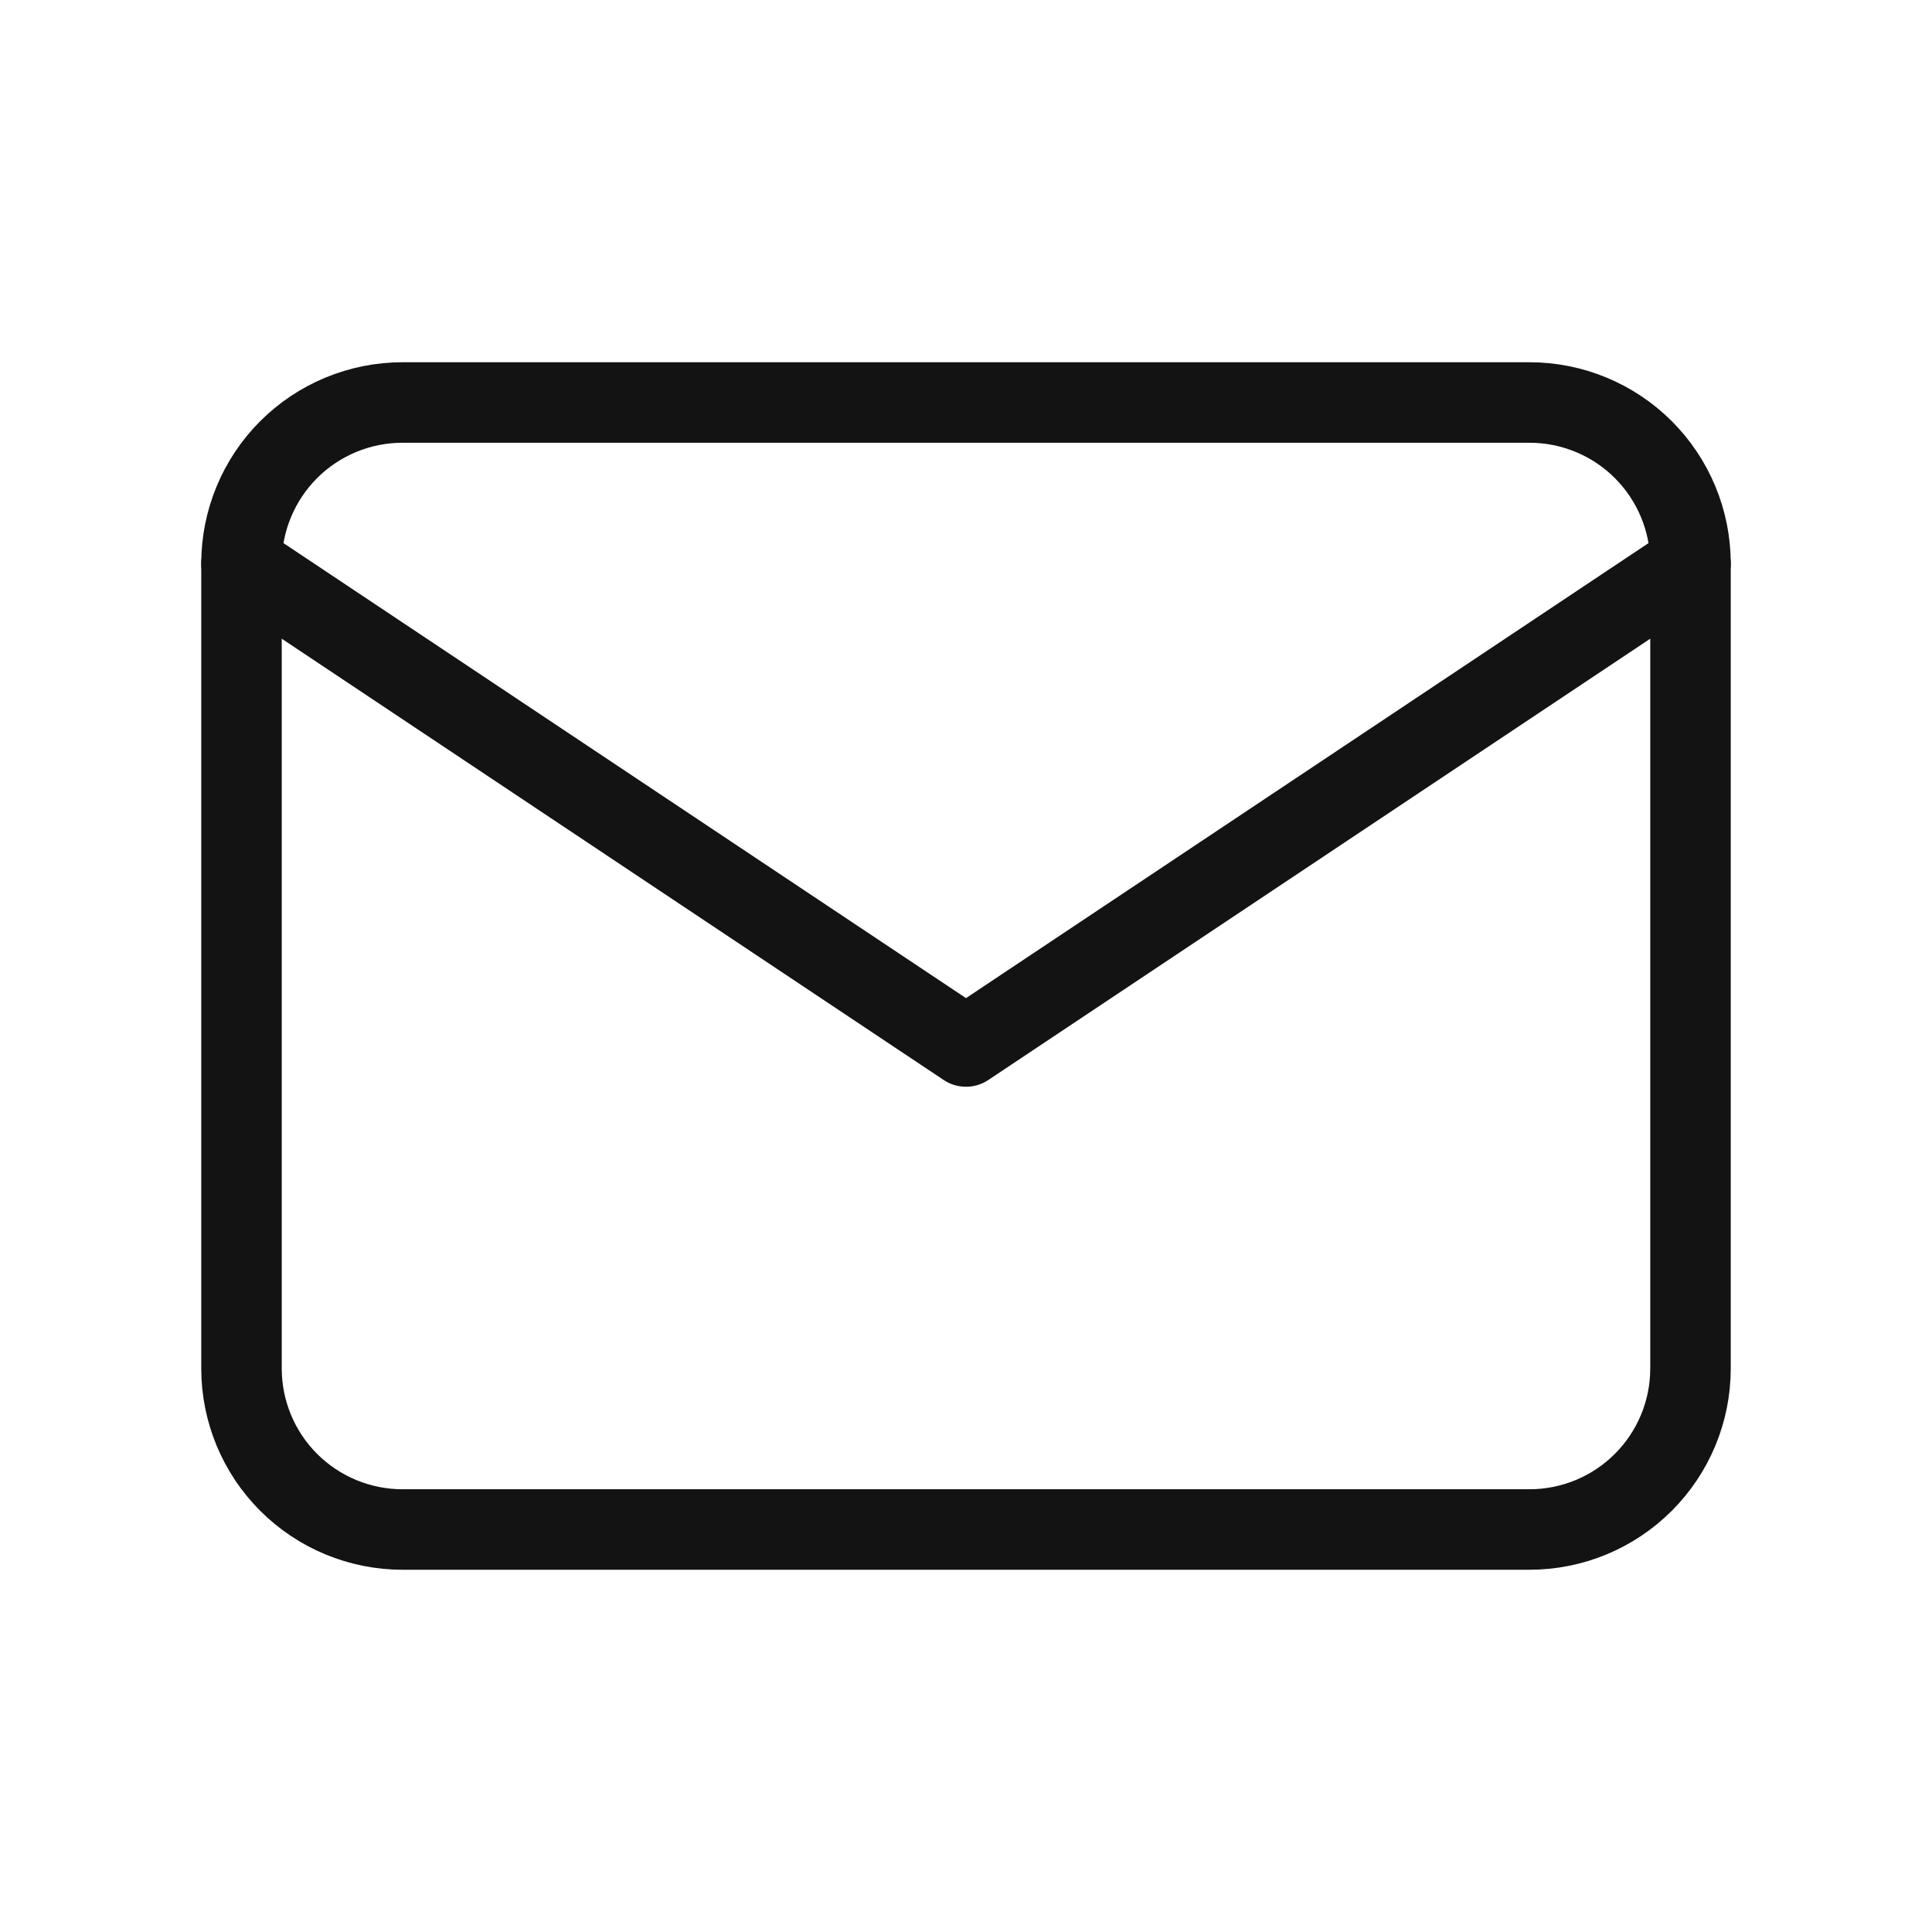
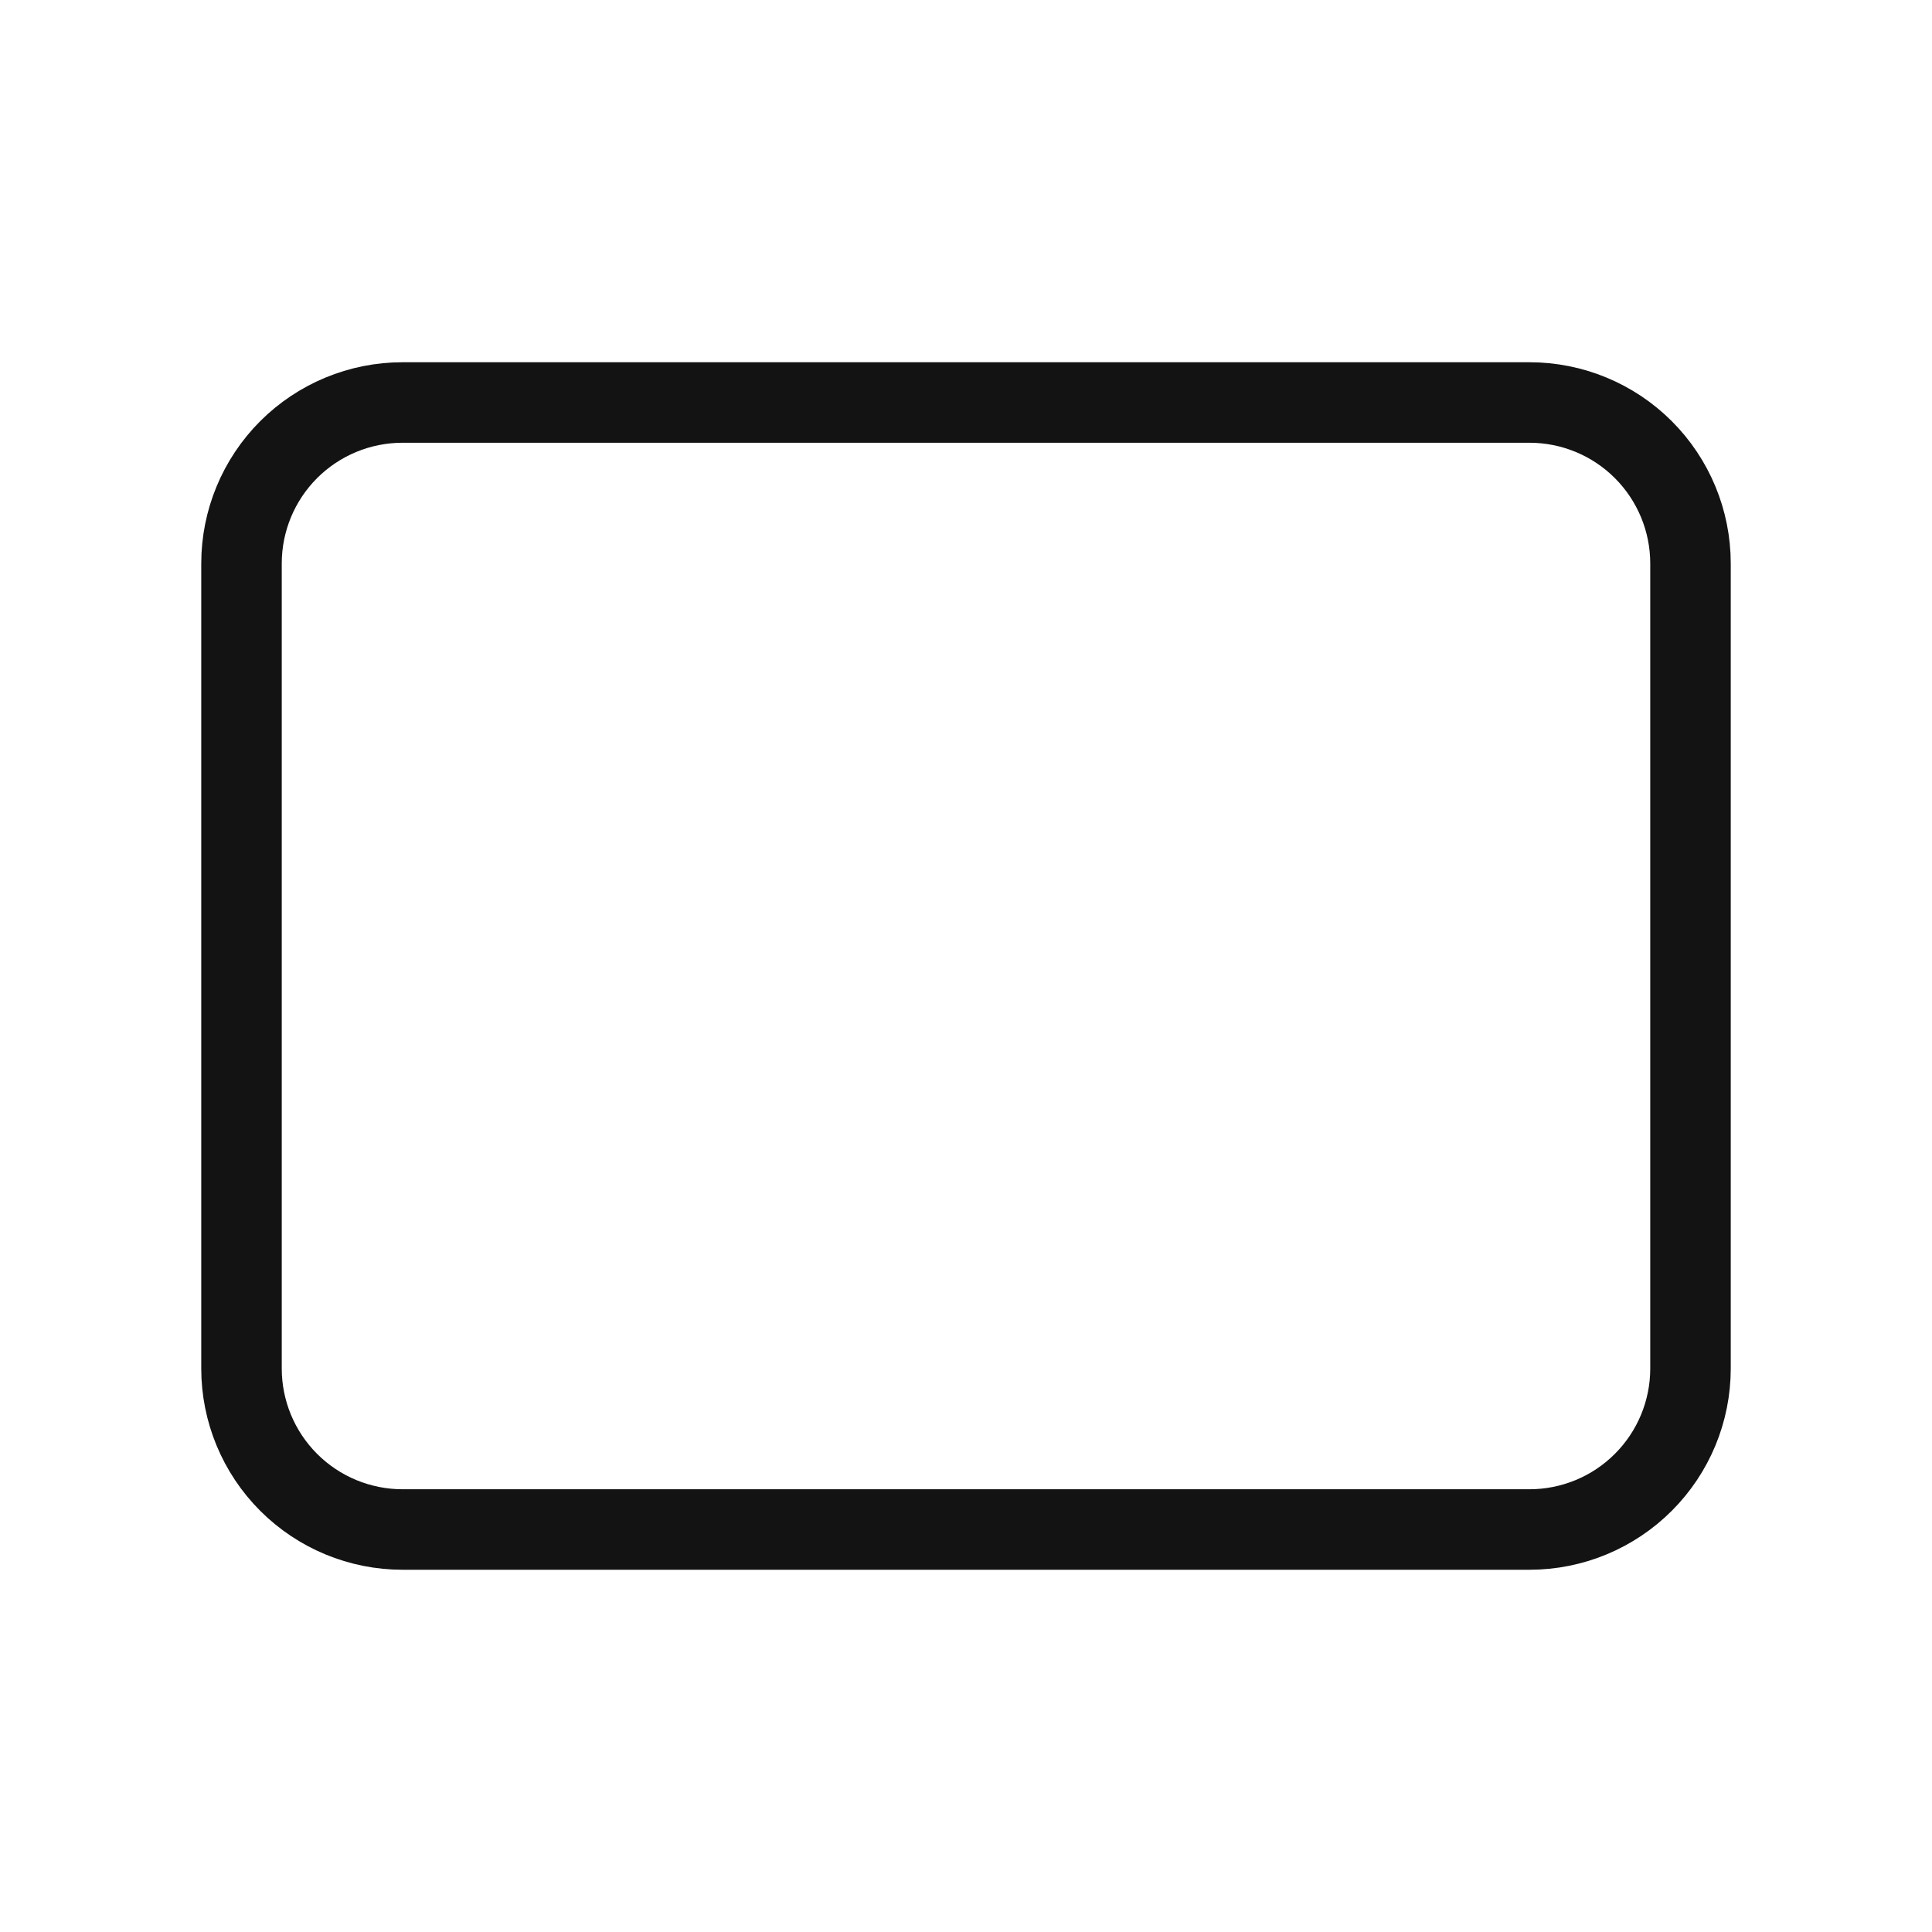
<svg xmlns="http://www.w3.org/2000/svg" width="60" height="60" viewBox="0 0 60 60" fill="none">
  <g clip-path="url(#clip0_1_286)">
    <path d="M7.5 17.5C7.5 16.174 8.027 14.902 8.964 13.964C9.902 13.027 11.174 12.5 12.5 12.5H47.5C48.826 12.5 50.098 13.027 51.035 13.964C51.973 14.902 52.5 16.174 52.5 17.5V42.5C52.5 43.826 51.973 45.098 51.035 46.035C50.098 46.973 48.826 47.5 47.5 47.5H12.5C11.174 47.5 9.902 46.973 8.964 46.035C8.027 45.098 7.5 43.826 7.5 42.5V17.5Z" stroke="#131313" stroke-width="2.5" stroke-linecap="round" stroke-linejoin="round" />
-     <path d="M7.5 17.5L30 32.5L52.5 17.5" stroke="#131313" stroke-width="2.5" stroke-linecap="round" stroke-linejoin="round" />
  </g>
  <defs>
    <clipPath id="clip0_1_286">
      <rect width="60" height="60" fill="white" />
    </clipPath>
  </defs>
</svg>